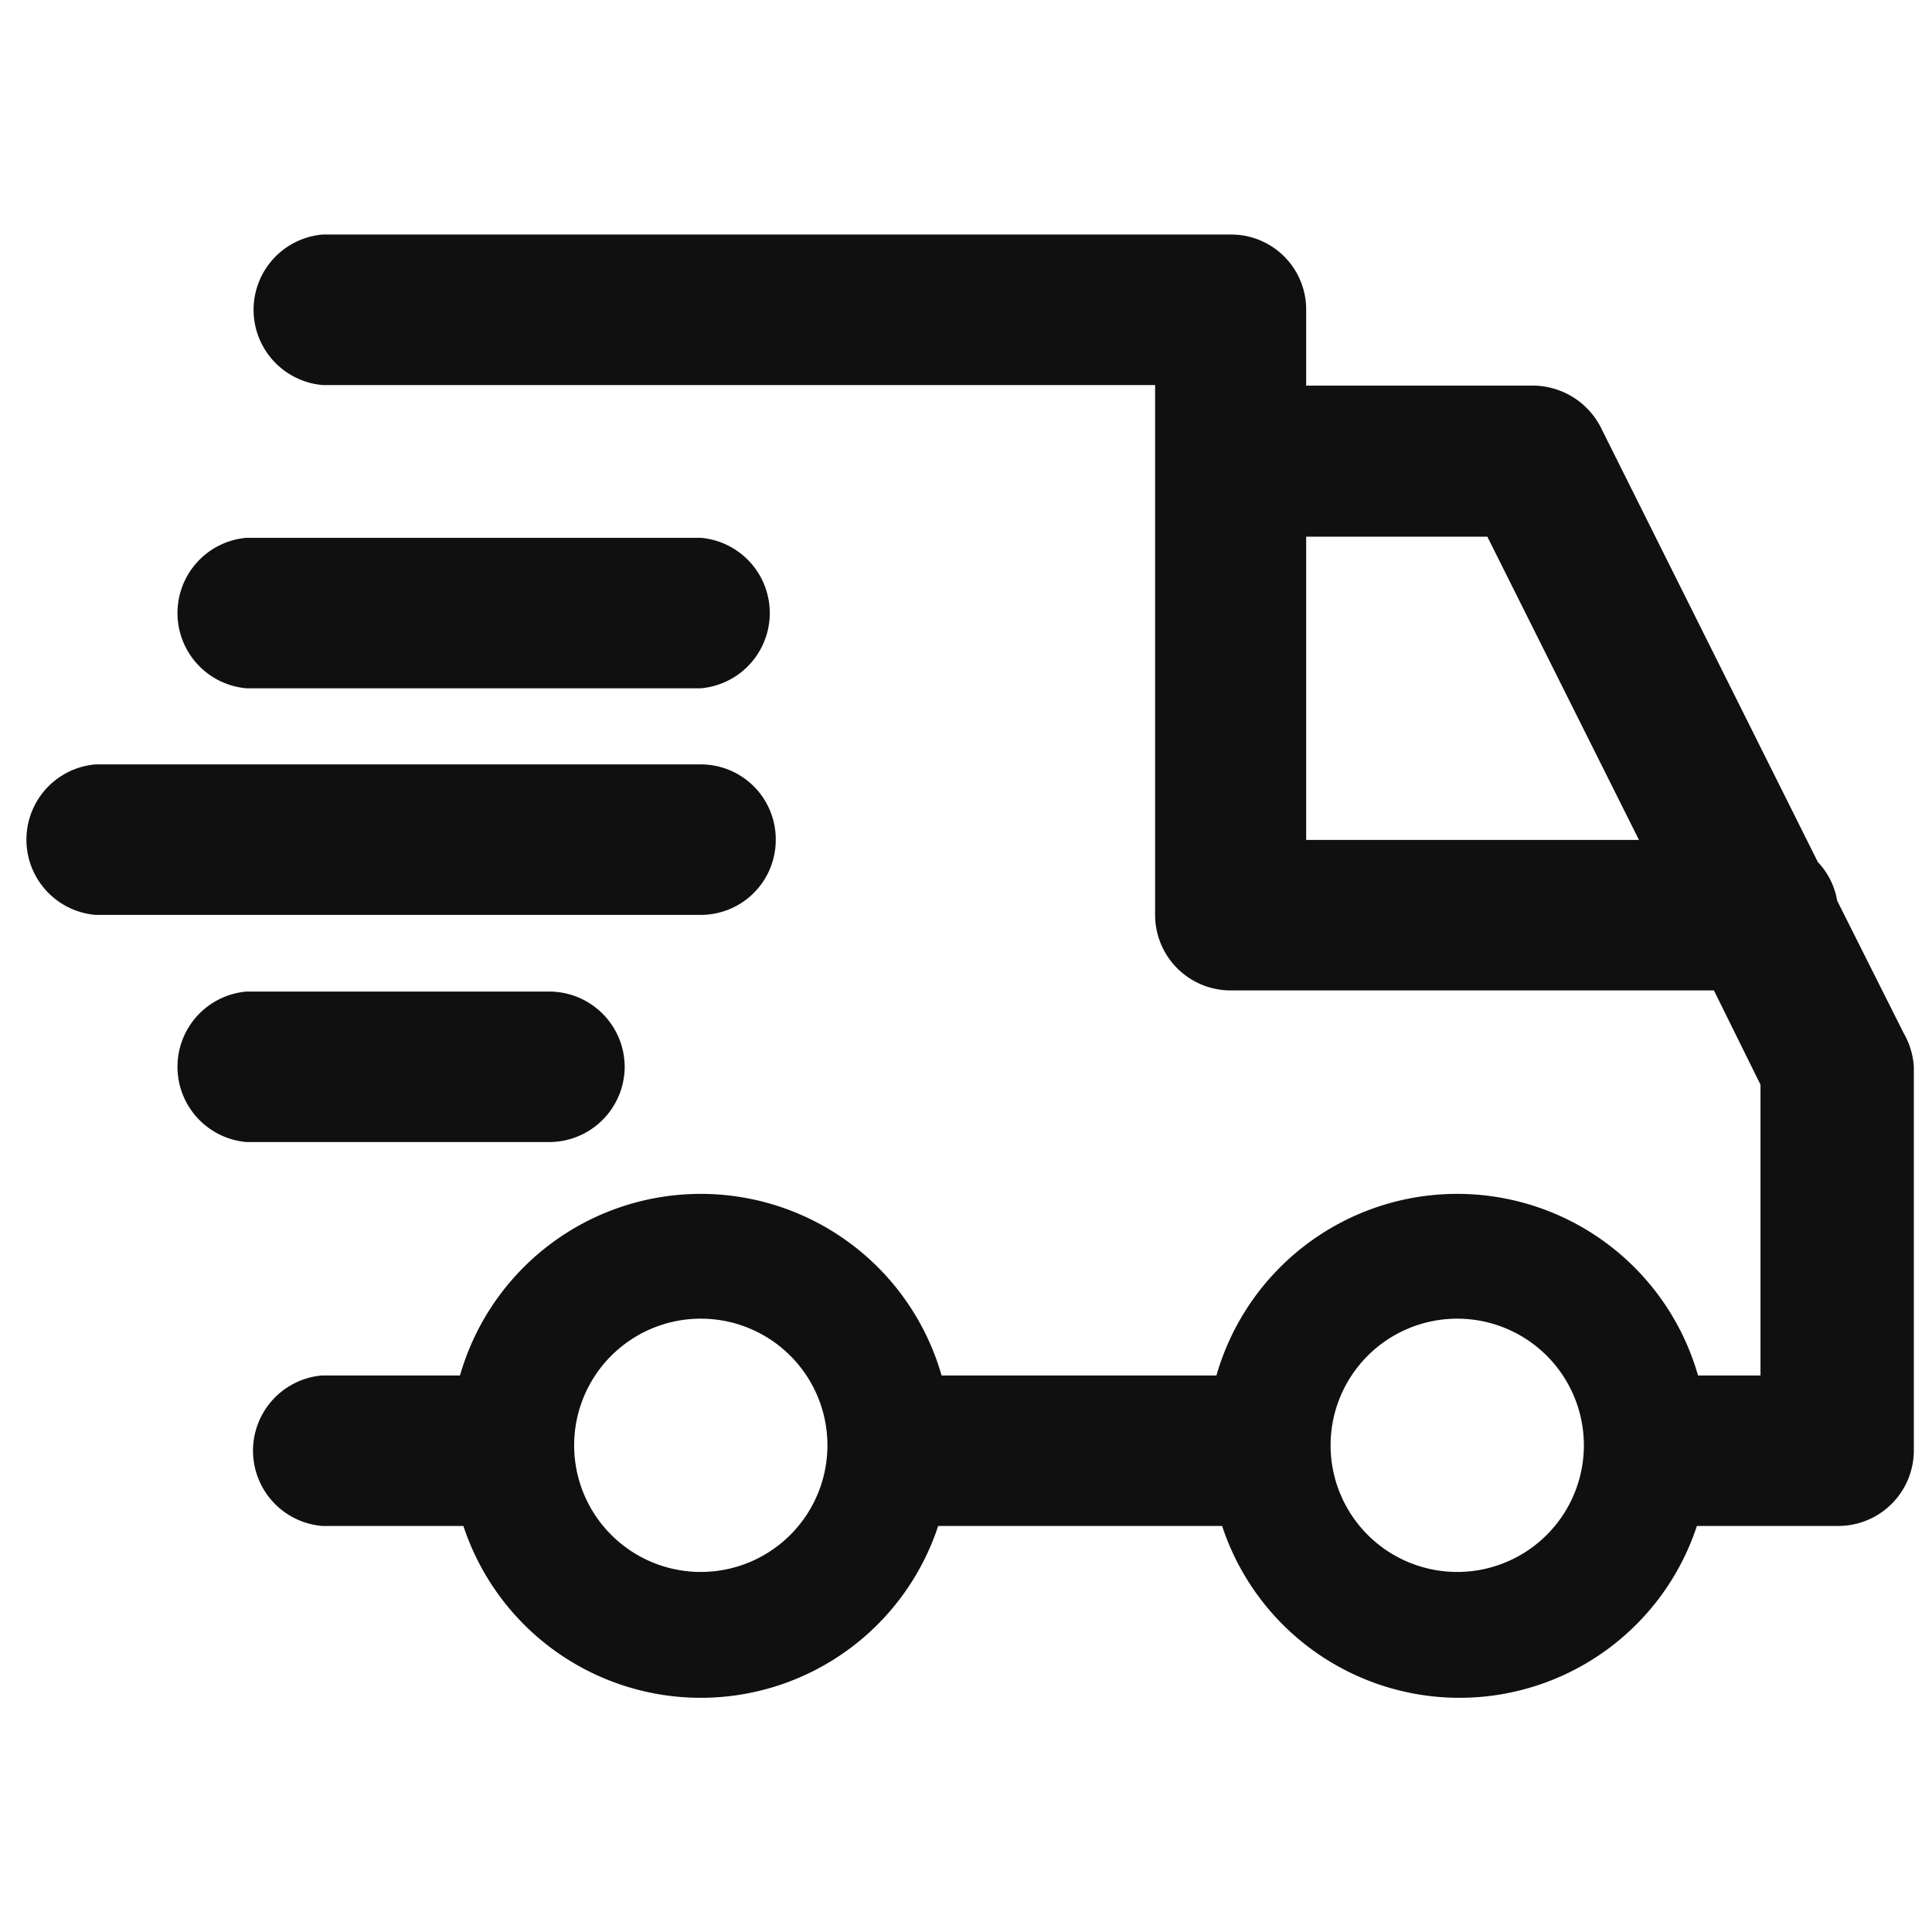
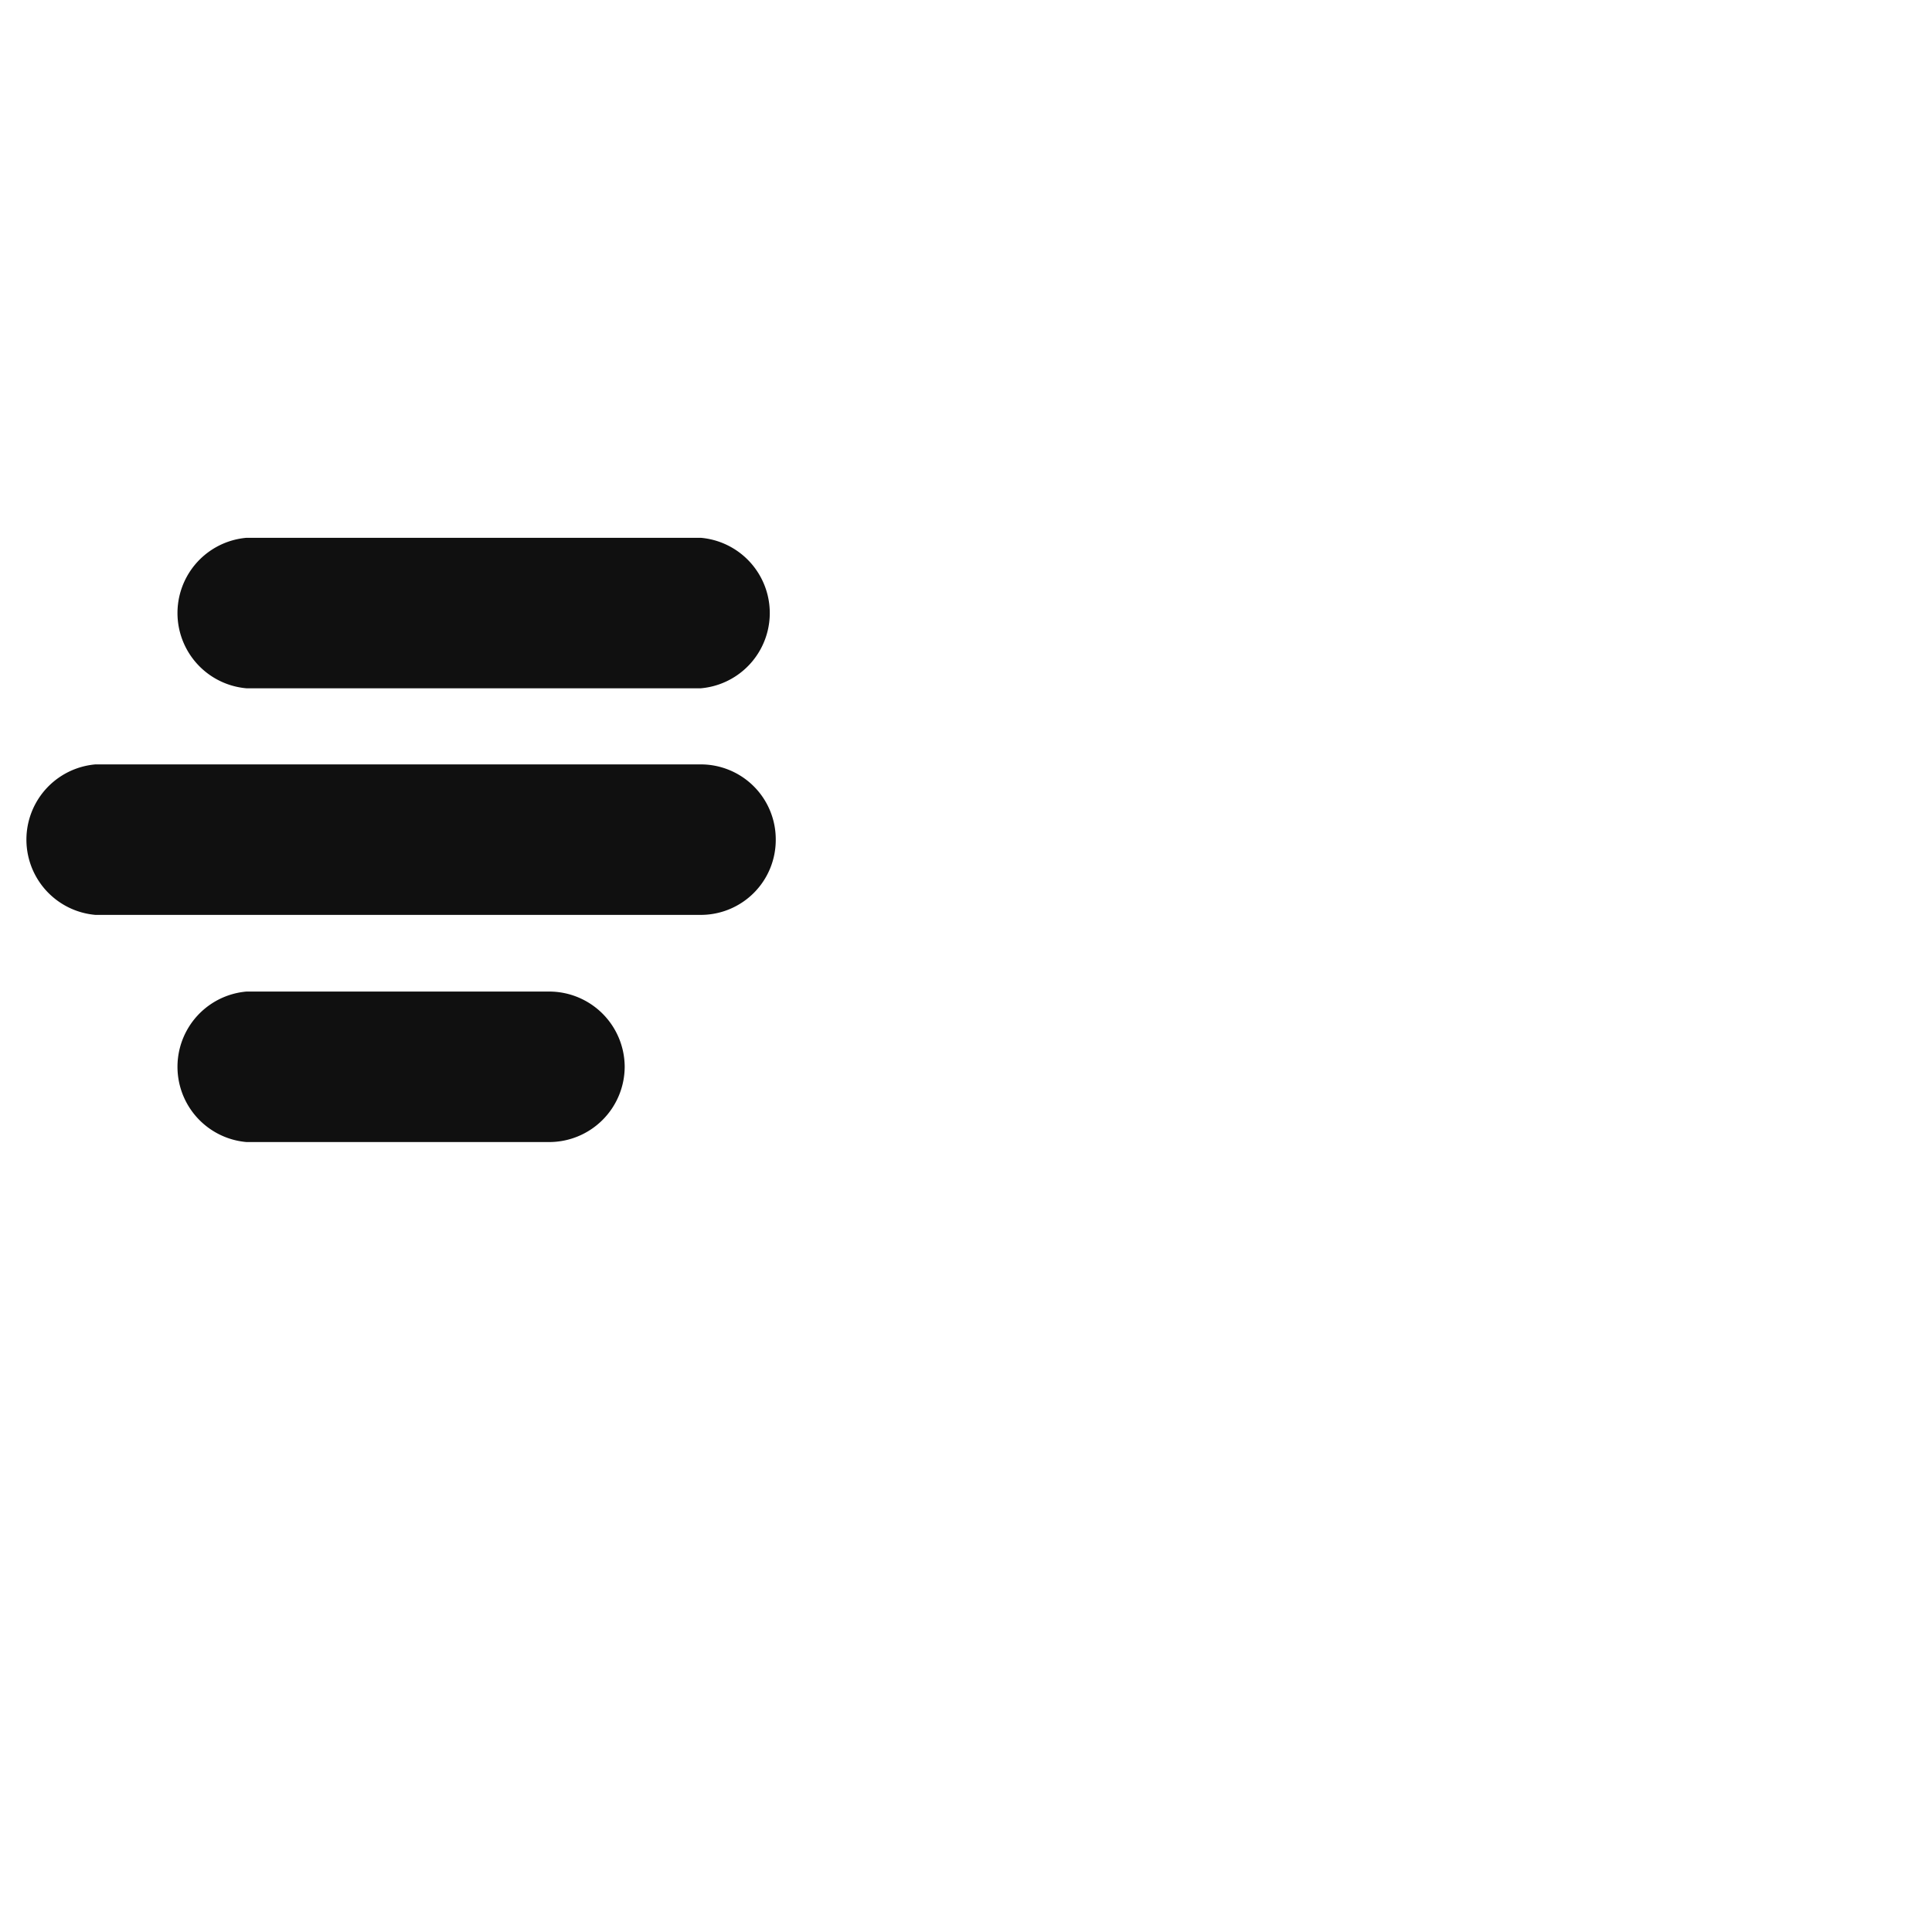
<svg xmlns="http://www.w3.org/2000/svg" id="Layer_1" data-name="Layer 1" viewBox="0 0 34.02 34.02">
  <defs>
    <style>.cls-1{fill:#101010;}</style>
  </defs>
-   <path class="cls-1" d="M33.52,18.19l-1.17-2.33a1.3,1.3,0,0,0-.34-.68L28.19,7.53A1.35,1.35,0,0,0,27,6.79H23V5.45a1.32,1.32,0,0,0-1.32-1.32h-16a1.33,1.33,0,0,0,0,2.65H20.34v9.34a1.33,1.33,0,0,0,1.33,1.32h8.51L31,19.1v5.12H29.9a4.41,4.41,0,0,0-8.48,0H16.58a4.41,4.41,0,0,0-8.48,0H5.67a1.33,1.33,0,0,0,0,2.65H8.16a4.4,4.4,0,0,0,8.36,0h5a4.4,4.4,0,0,0,8.36,0h2.49a1.33,1.33,0,0,0,1.33-1.32V18.78A1.35,1.35,0,0,0,33.52,18.19ZM12.34,27.68a2.23,2.23,0,1,1,2.23-2.23A2.23,2.23,0,0,1,12.34,27.68Zm13.32,0a2.23,2.23,0,1,1,2.23-2.23A2.23,2.23,0,0,1,25.66,27.68ZM23,14.79V9.45h3.19l2.67,5.34Z" />
  <path class="cls-1" d="M4.34,12.12h8a1.33,1.33,0,0,0,0-2.65h-8a1.33,1.33,0,0,0,0,2.65Z" />
  <path class="cls-1" d="M13.66,14.78a1.32,1.32,0,0,0-1.32-1.32H1.68a1.33,1.33,0,0,0,0,2.65H12.34A1.32,1.32,0,0,0,13.66,14.78Z" />
  <path class="cls-1" d="M11,18.78a1.33,1.33,0,0,0-1.33-1.32H4.34a1.33,1.33,0,0,0,0,2.65H9.67A1.33,1.33,0,0,0,11,18.78Z" />
</svg>